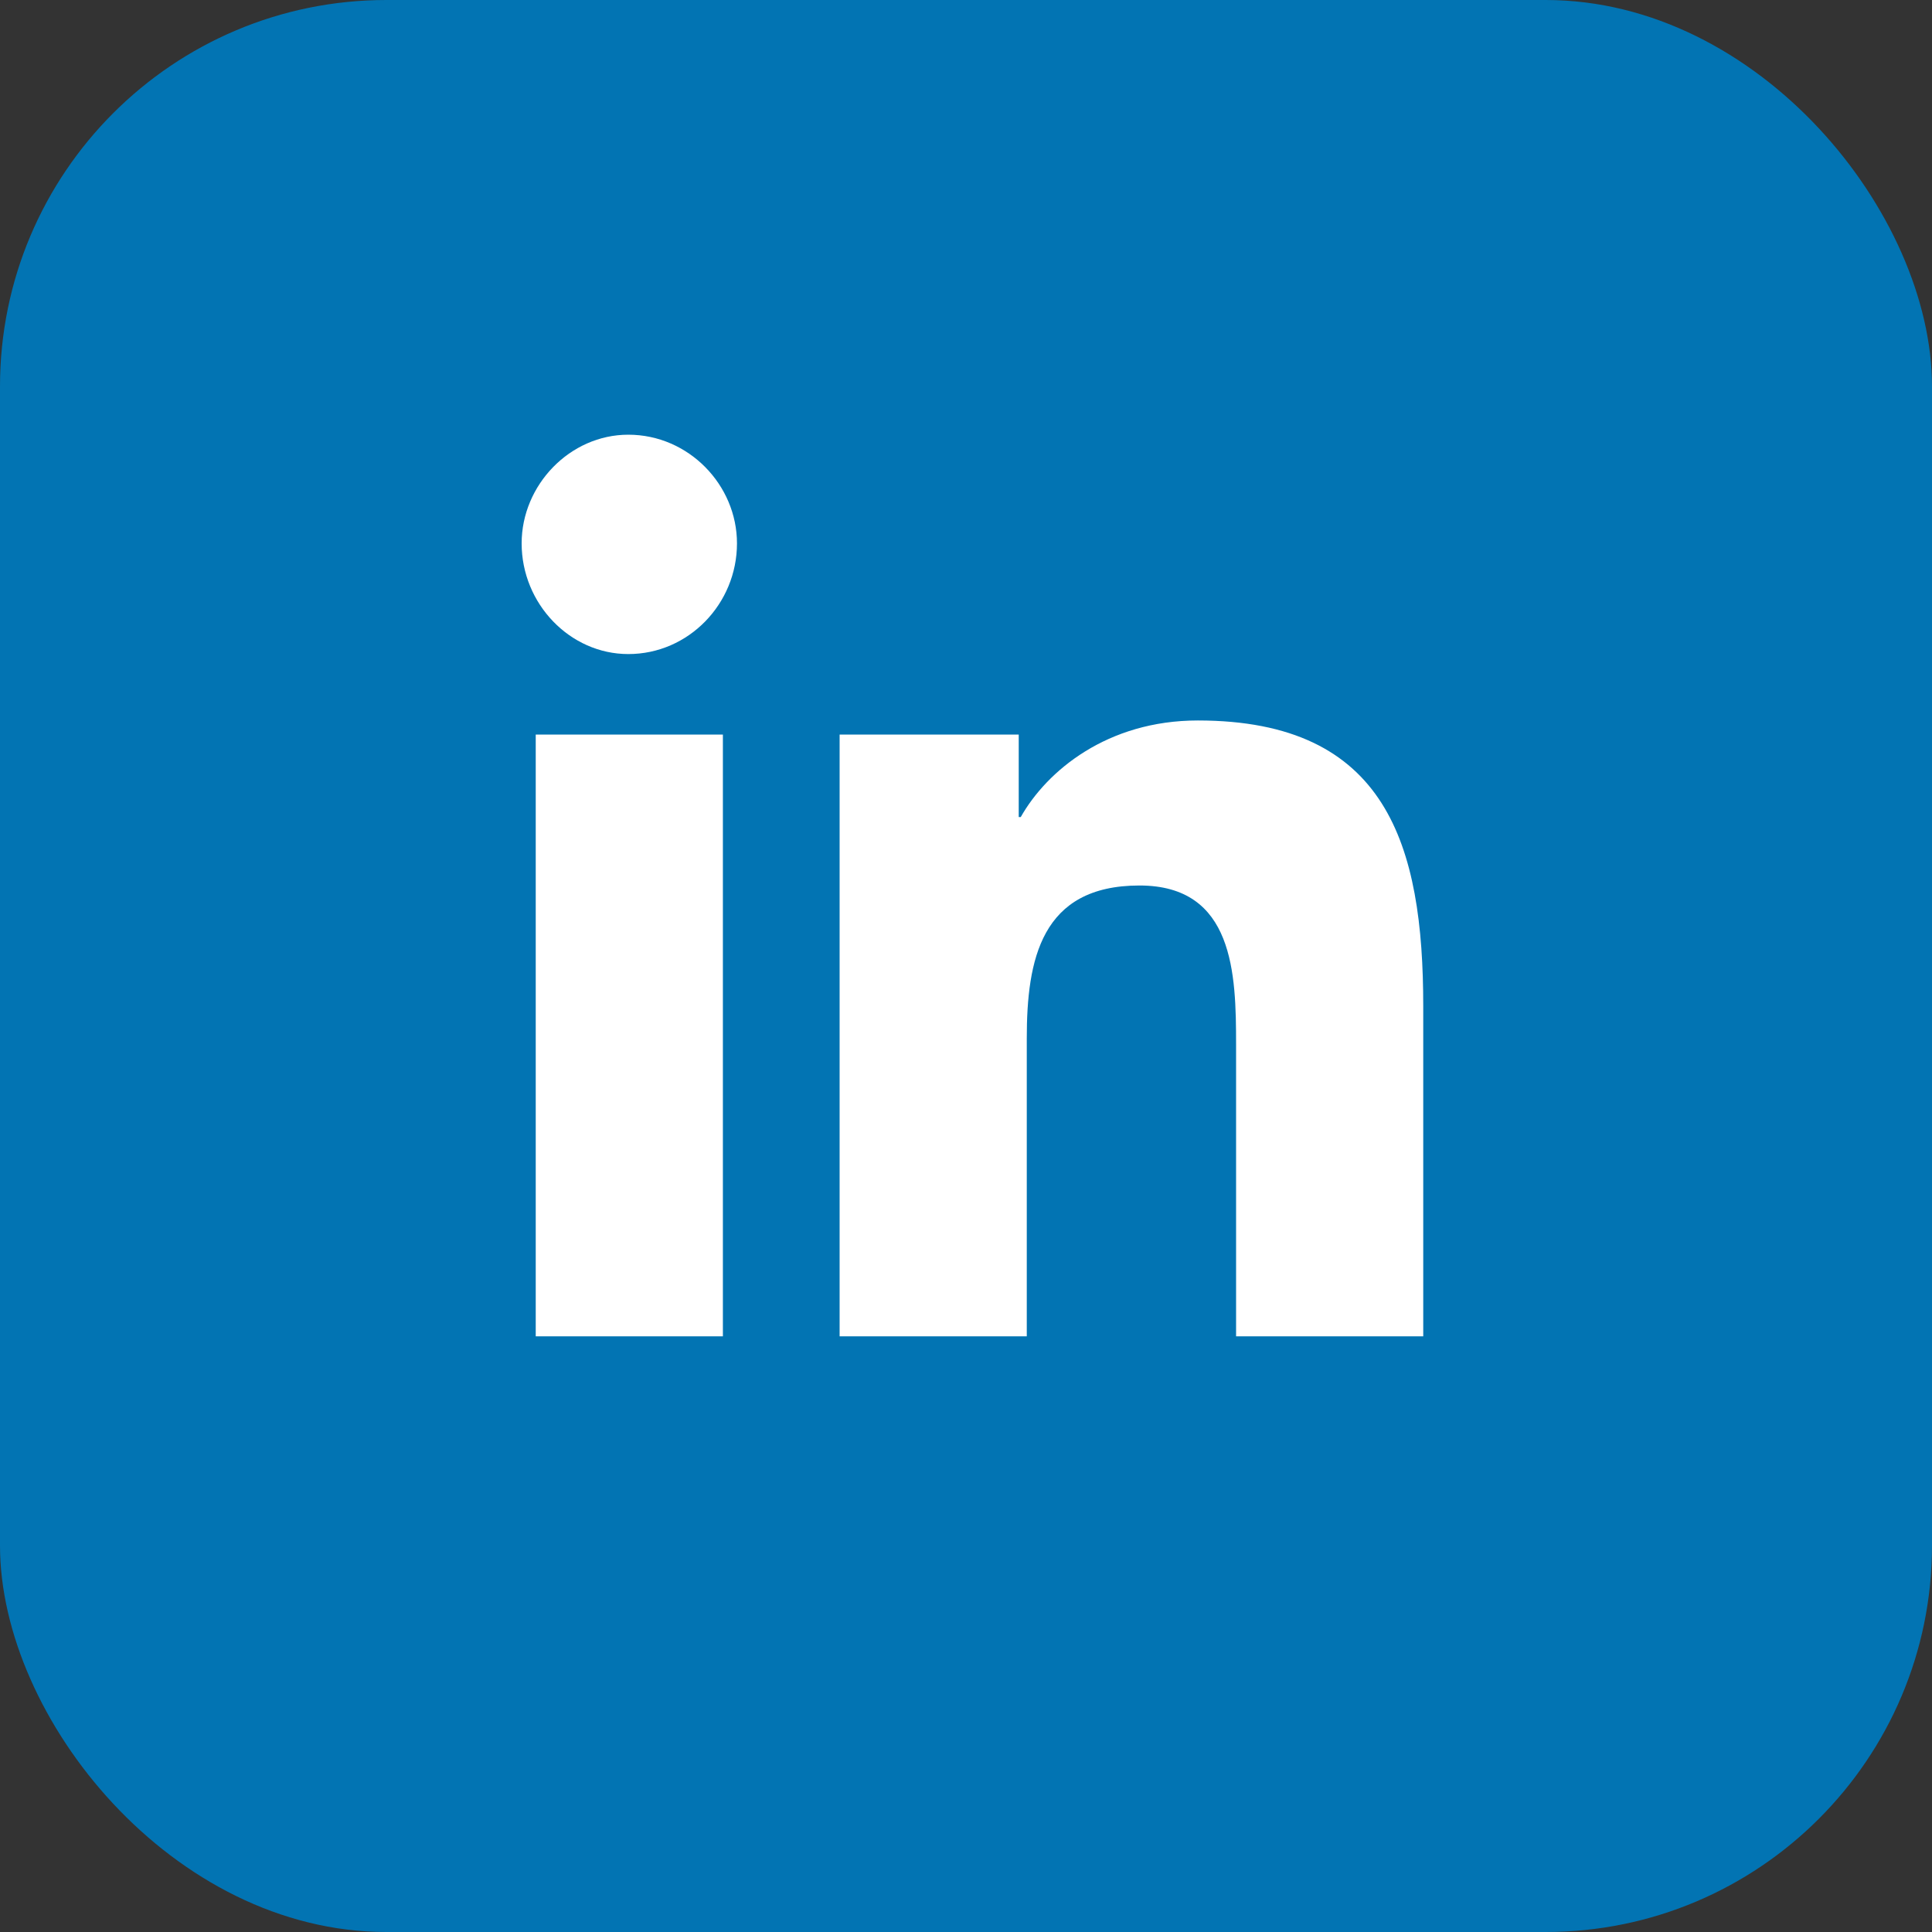
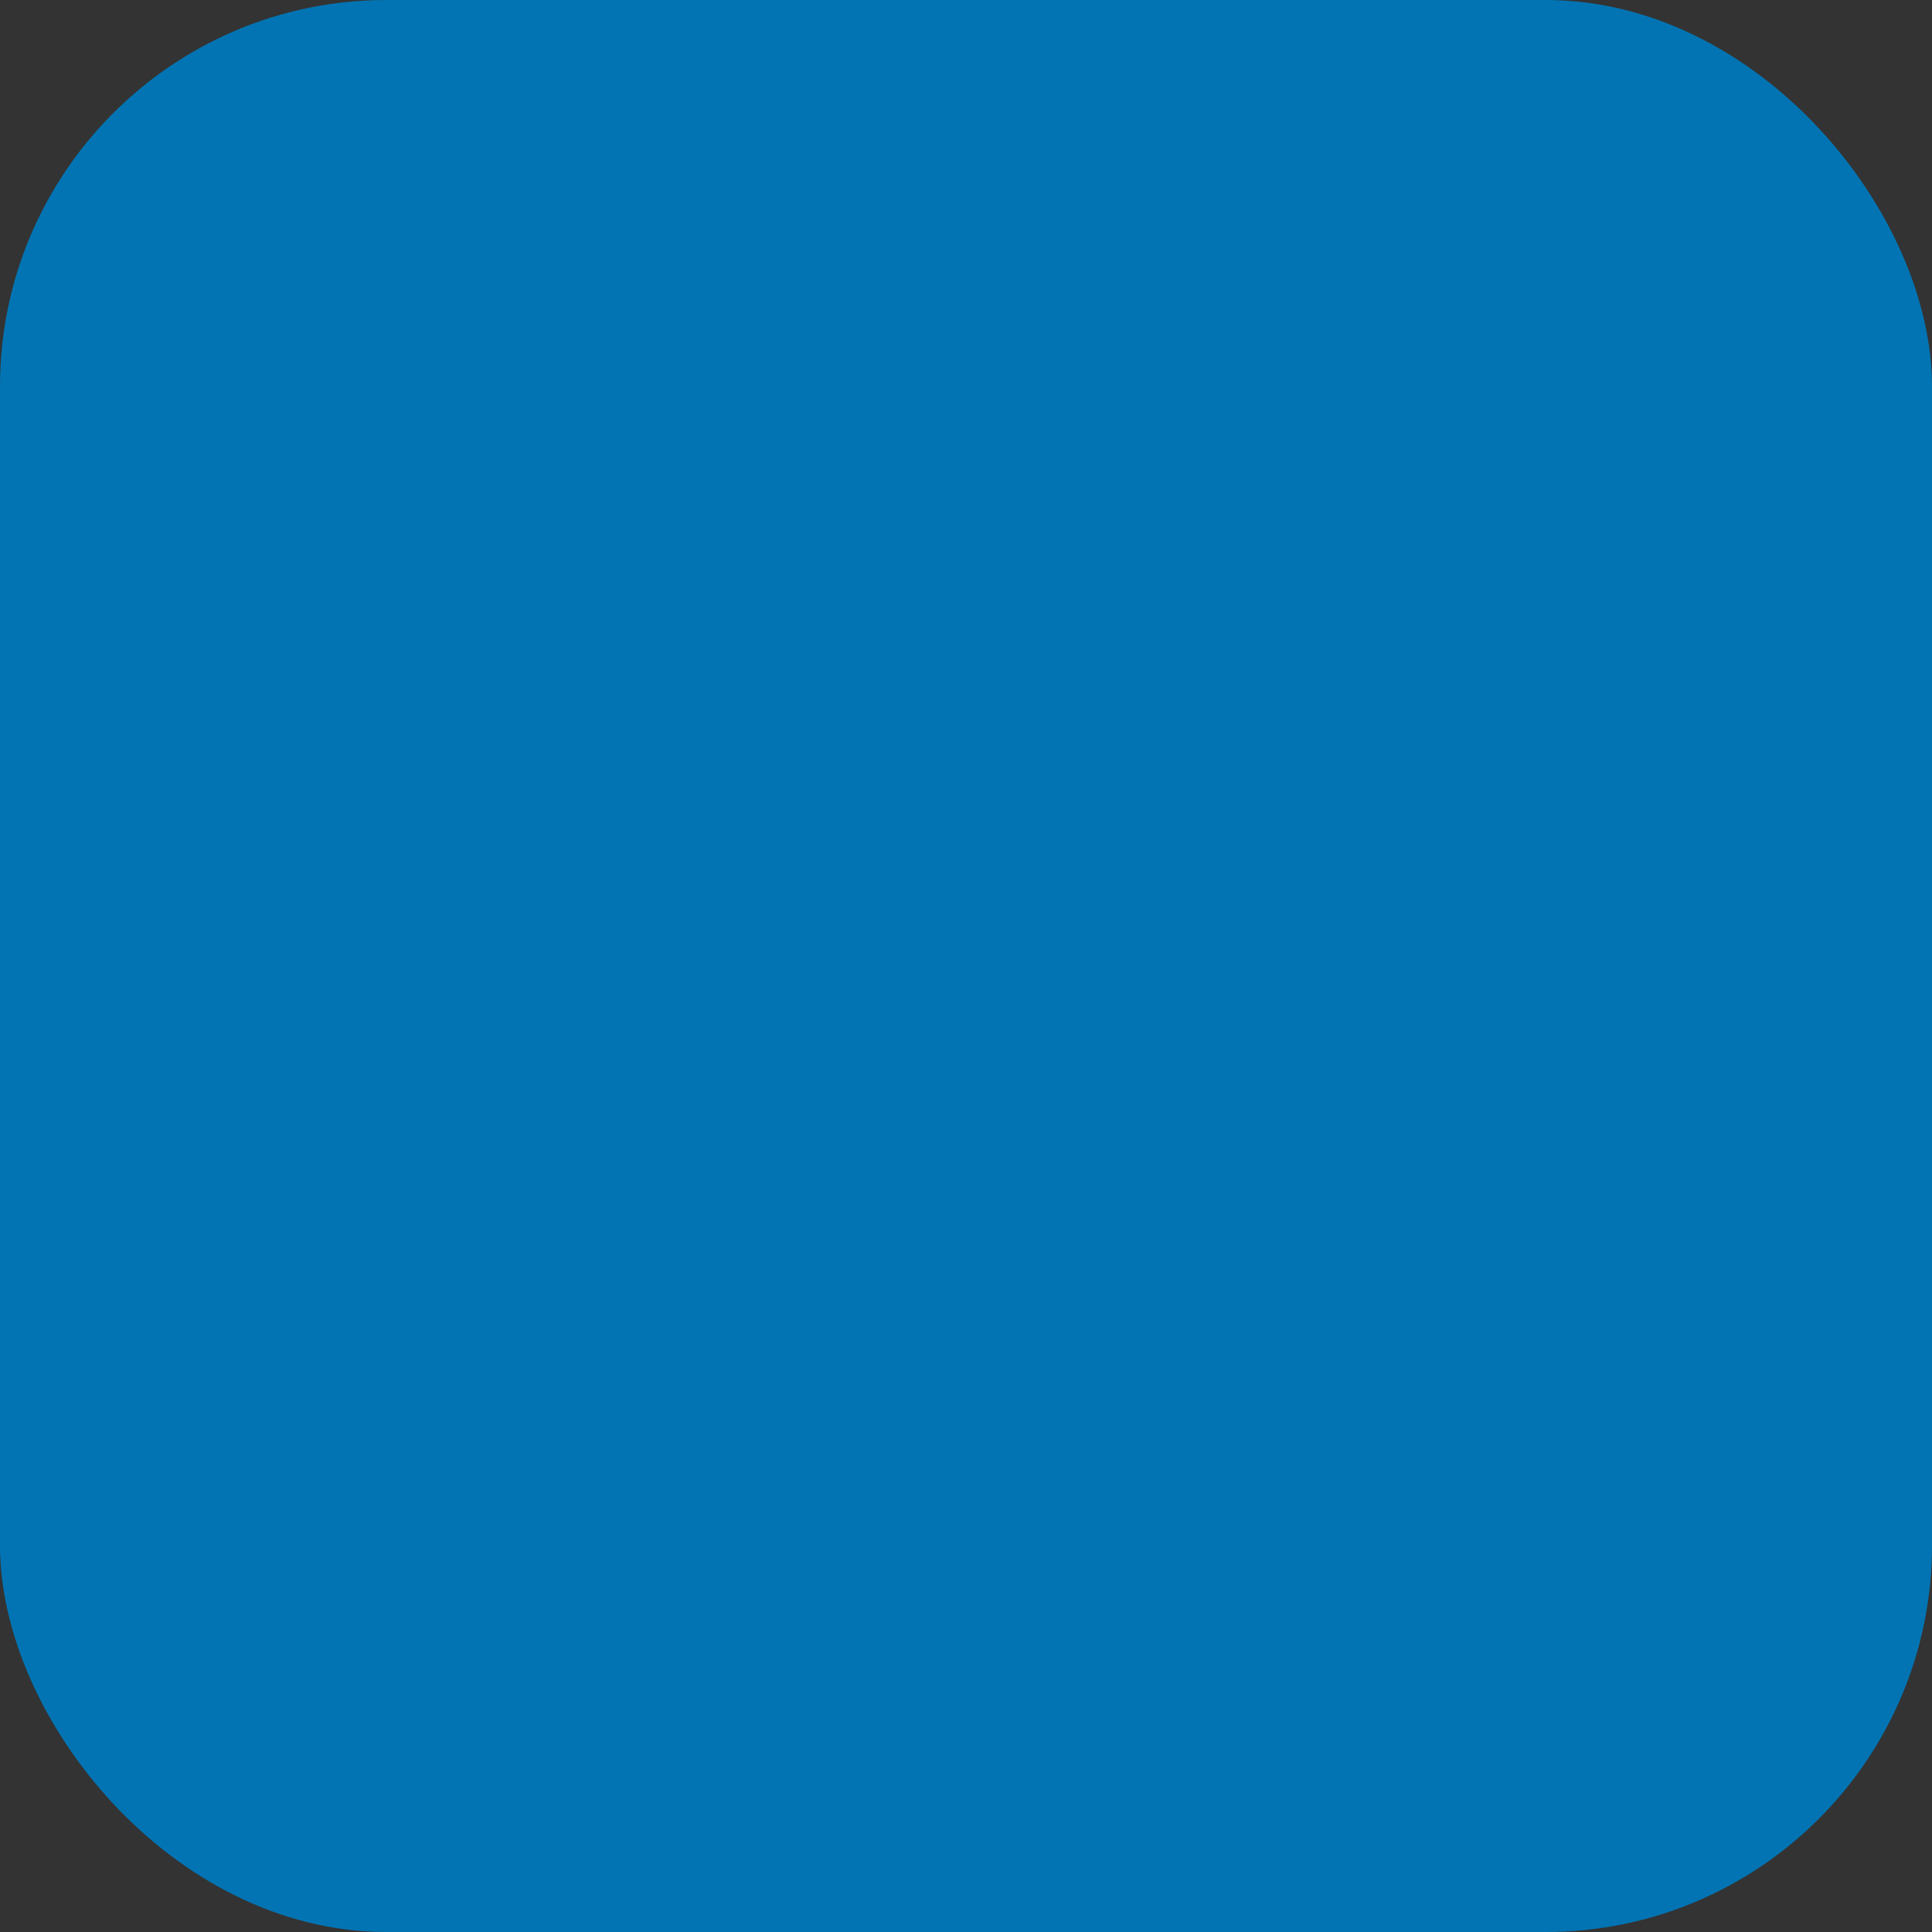
<svg xmlns="http://www.w3.org/2000/svg" width="24" height="24" viewBox="0 0 24 24" fill="none">
  <rect x="0" y="0" width="24" height="24" fill="#333333" stroke="none" />
  <rect width="24" height="24" rx="4.8" fill="#0274B3" />
-   <path d="M8.98 16.6H6.655V9.125H8.98V16.6ZM7.805 8.125C7.08 8.125 6.48 7.5 6.48 6.75C6.48 6.025 7.08 5.4 7.805 5.4C8.555 5.4 9.155 6.025 9.155 6.75C9.155 7.5 8.555 8.125 7.805 8.125ZM17.68 16.6H15.355V12.975C15.355 12.1 15.33 11 14.155 11C12.93 11 12.755 11.925 12.755 12.9V16.6H10.43V9.125H12.655V10.15H12.68C13.005 9.575 13.755 8.95 14.88 8.95C17.23 8.95 17.68 10.5 17.68 12.5V16.6Z" fill="white" />
</svg>